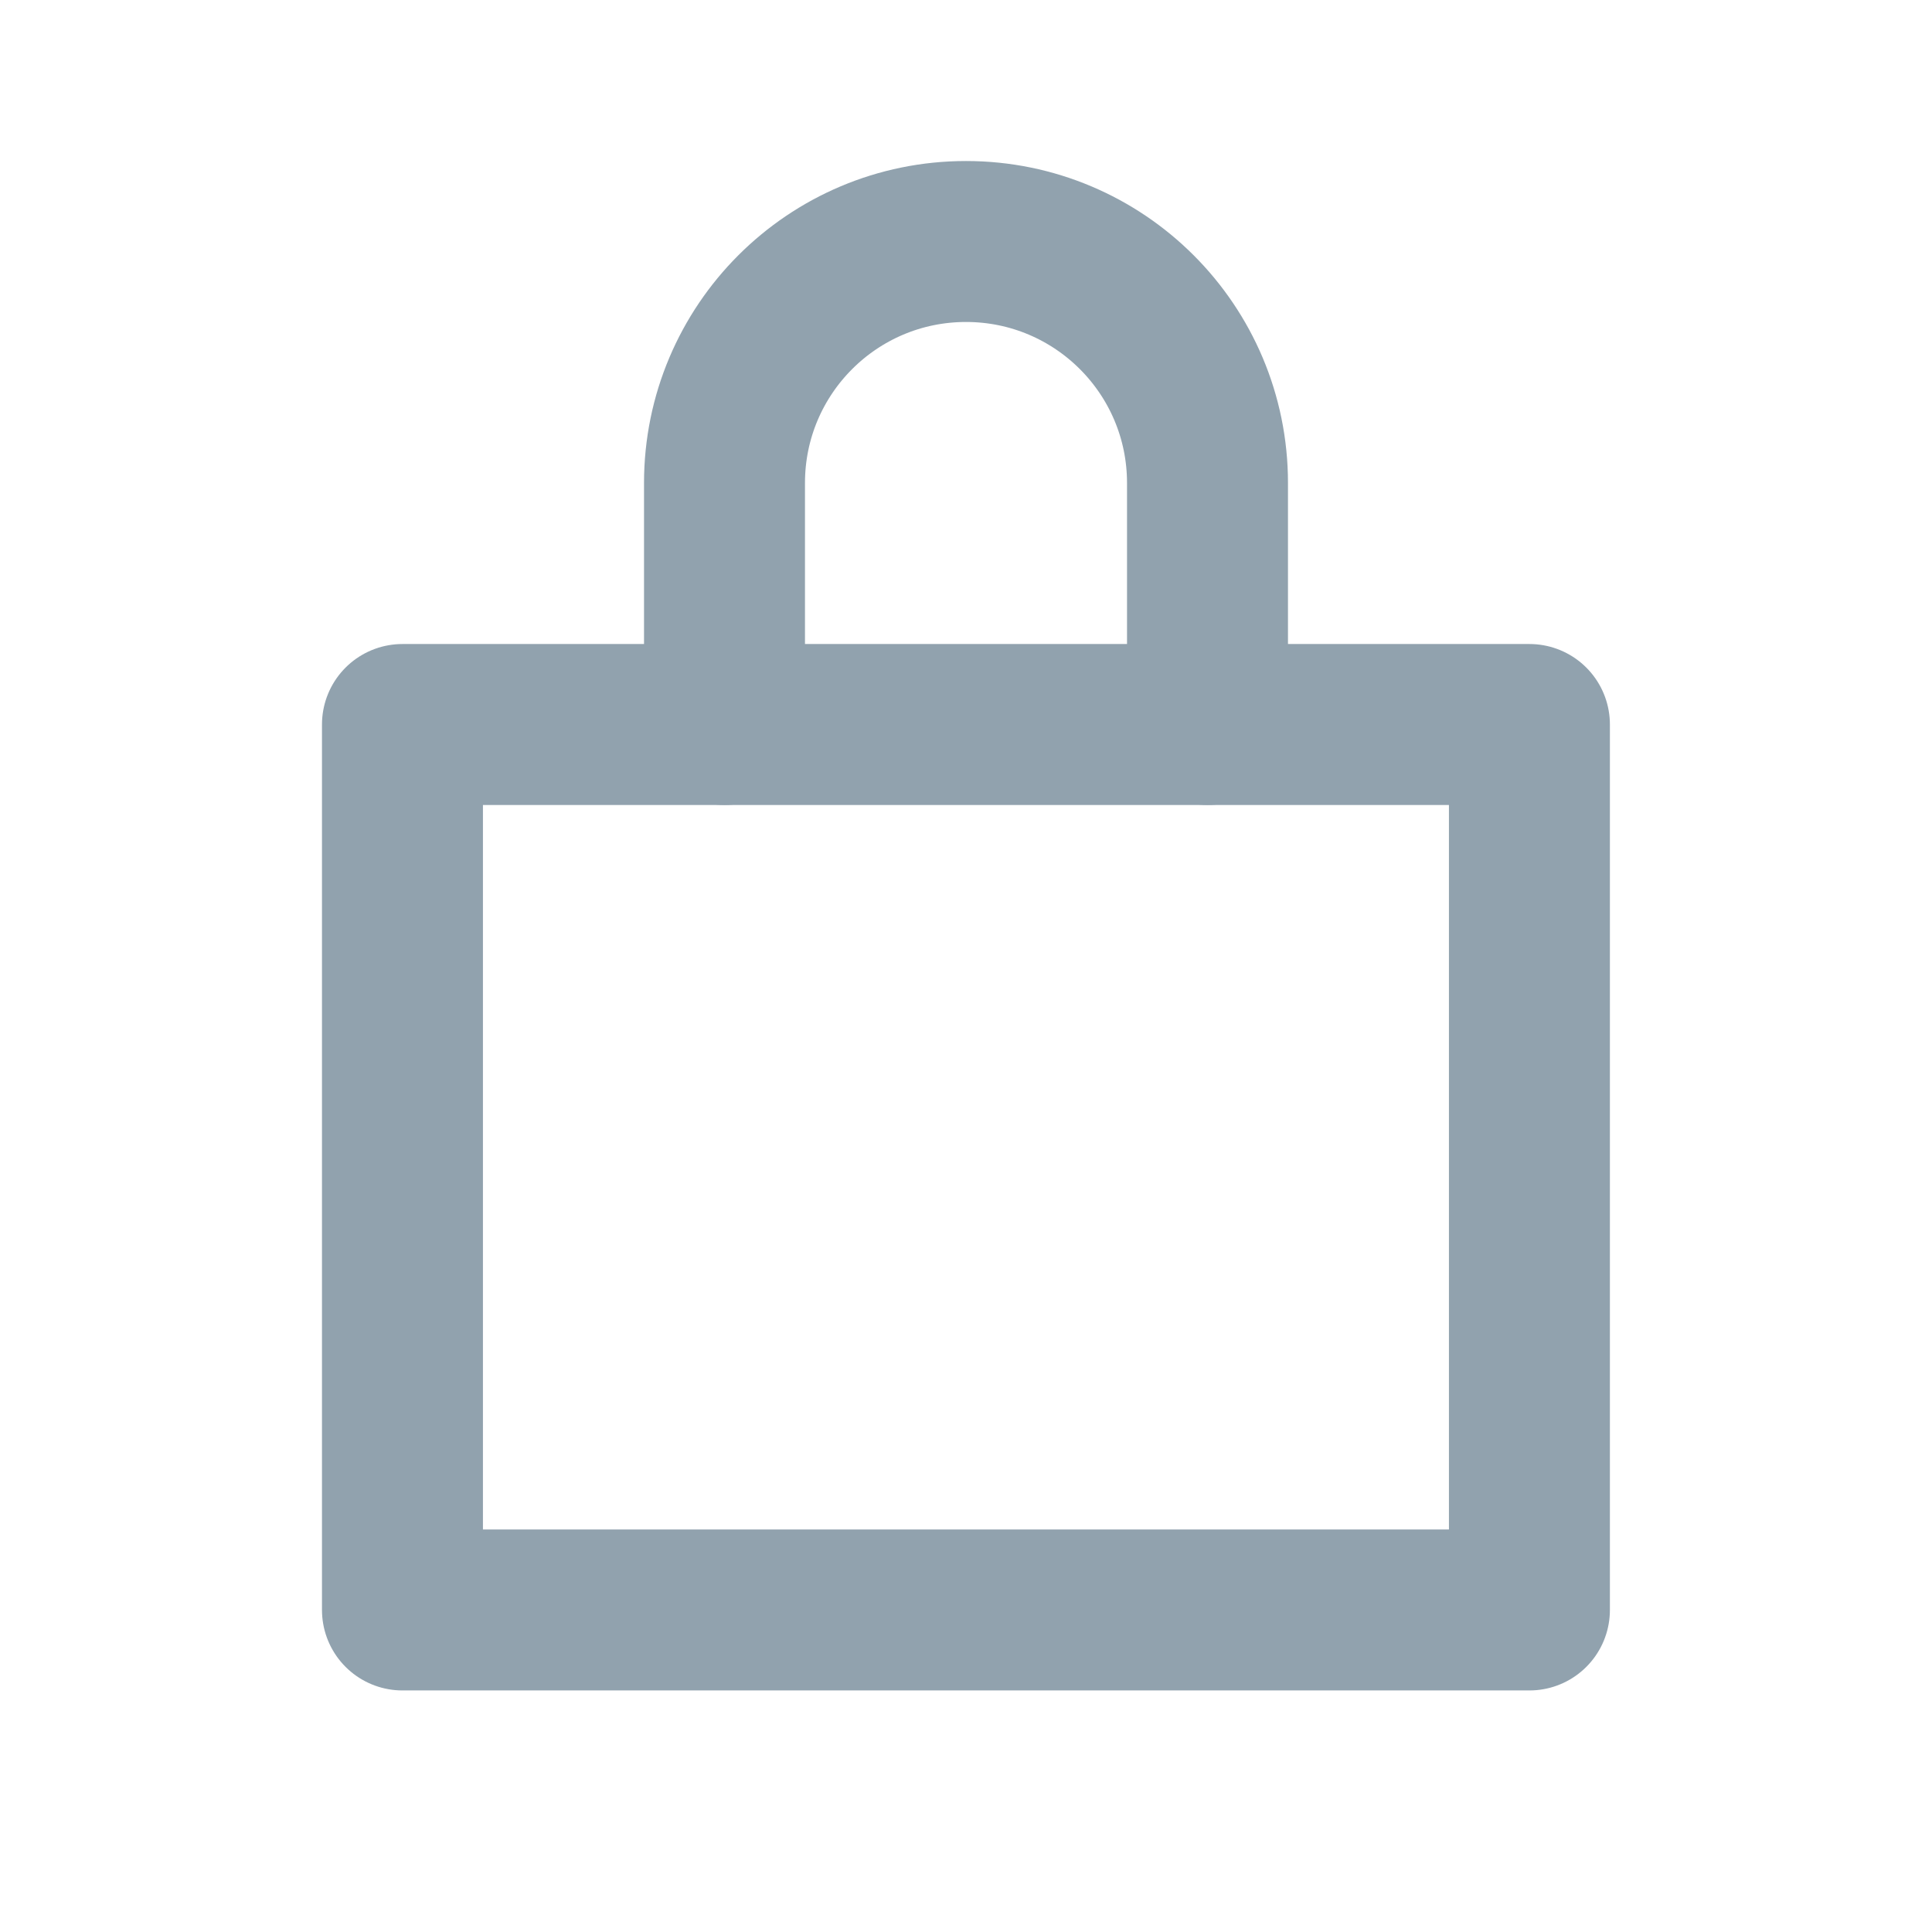
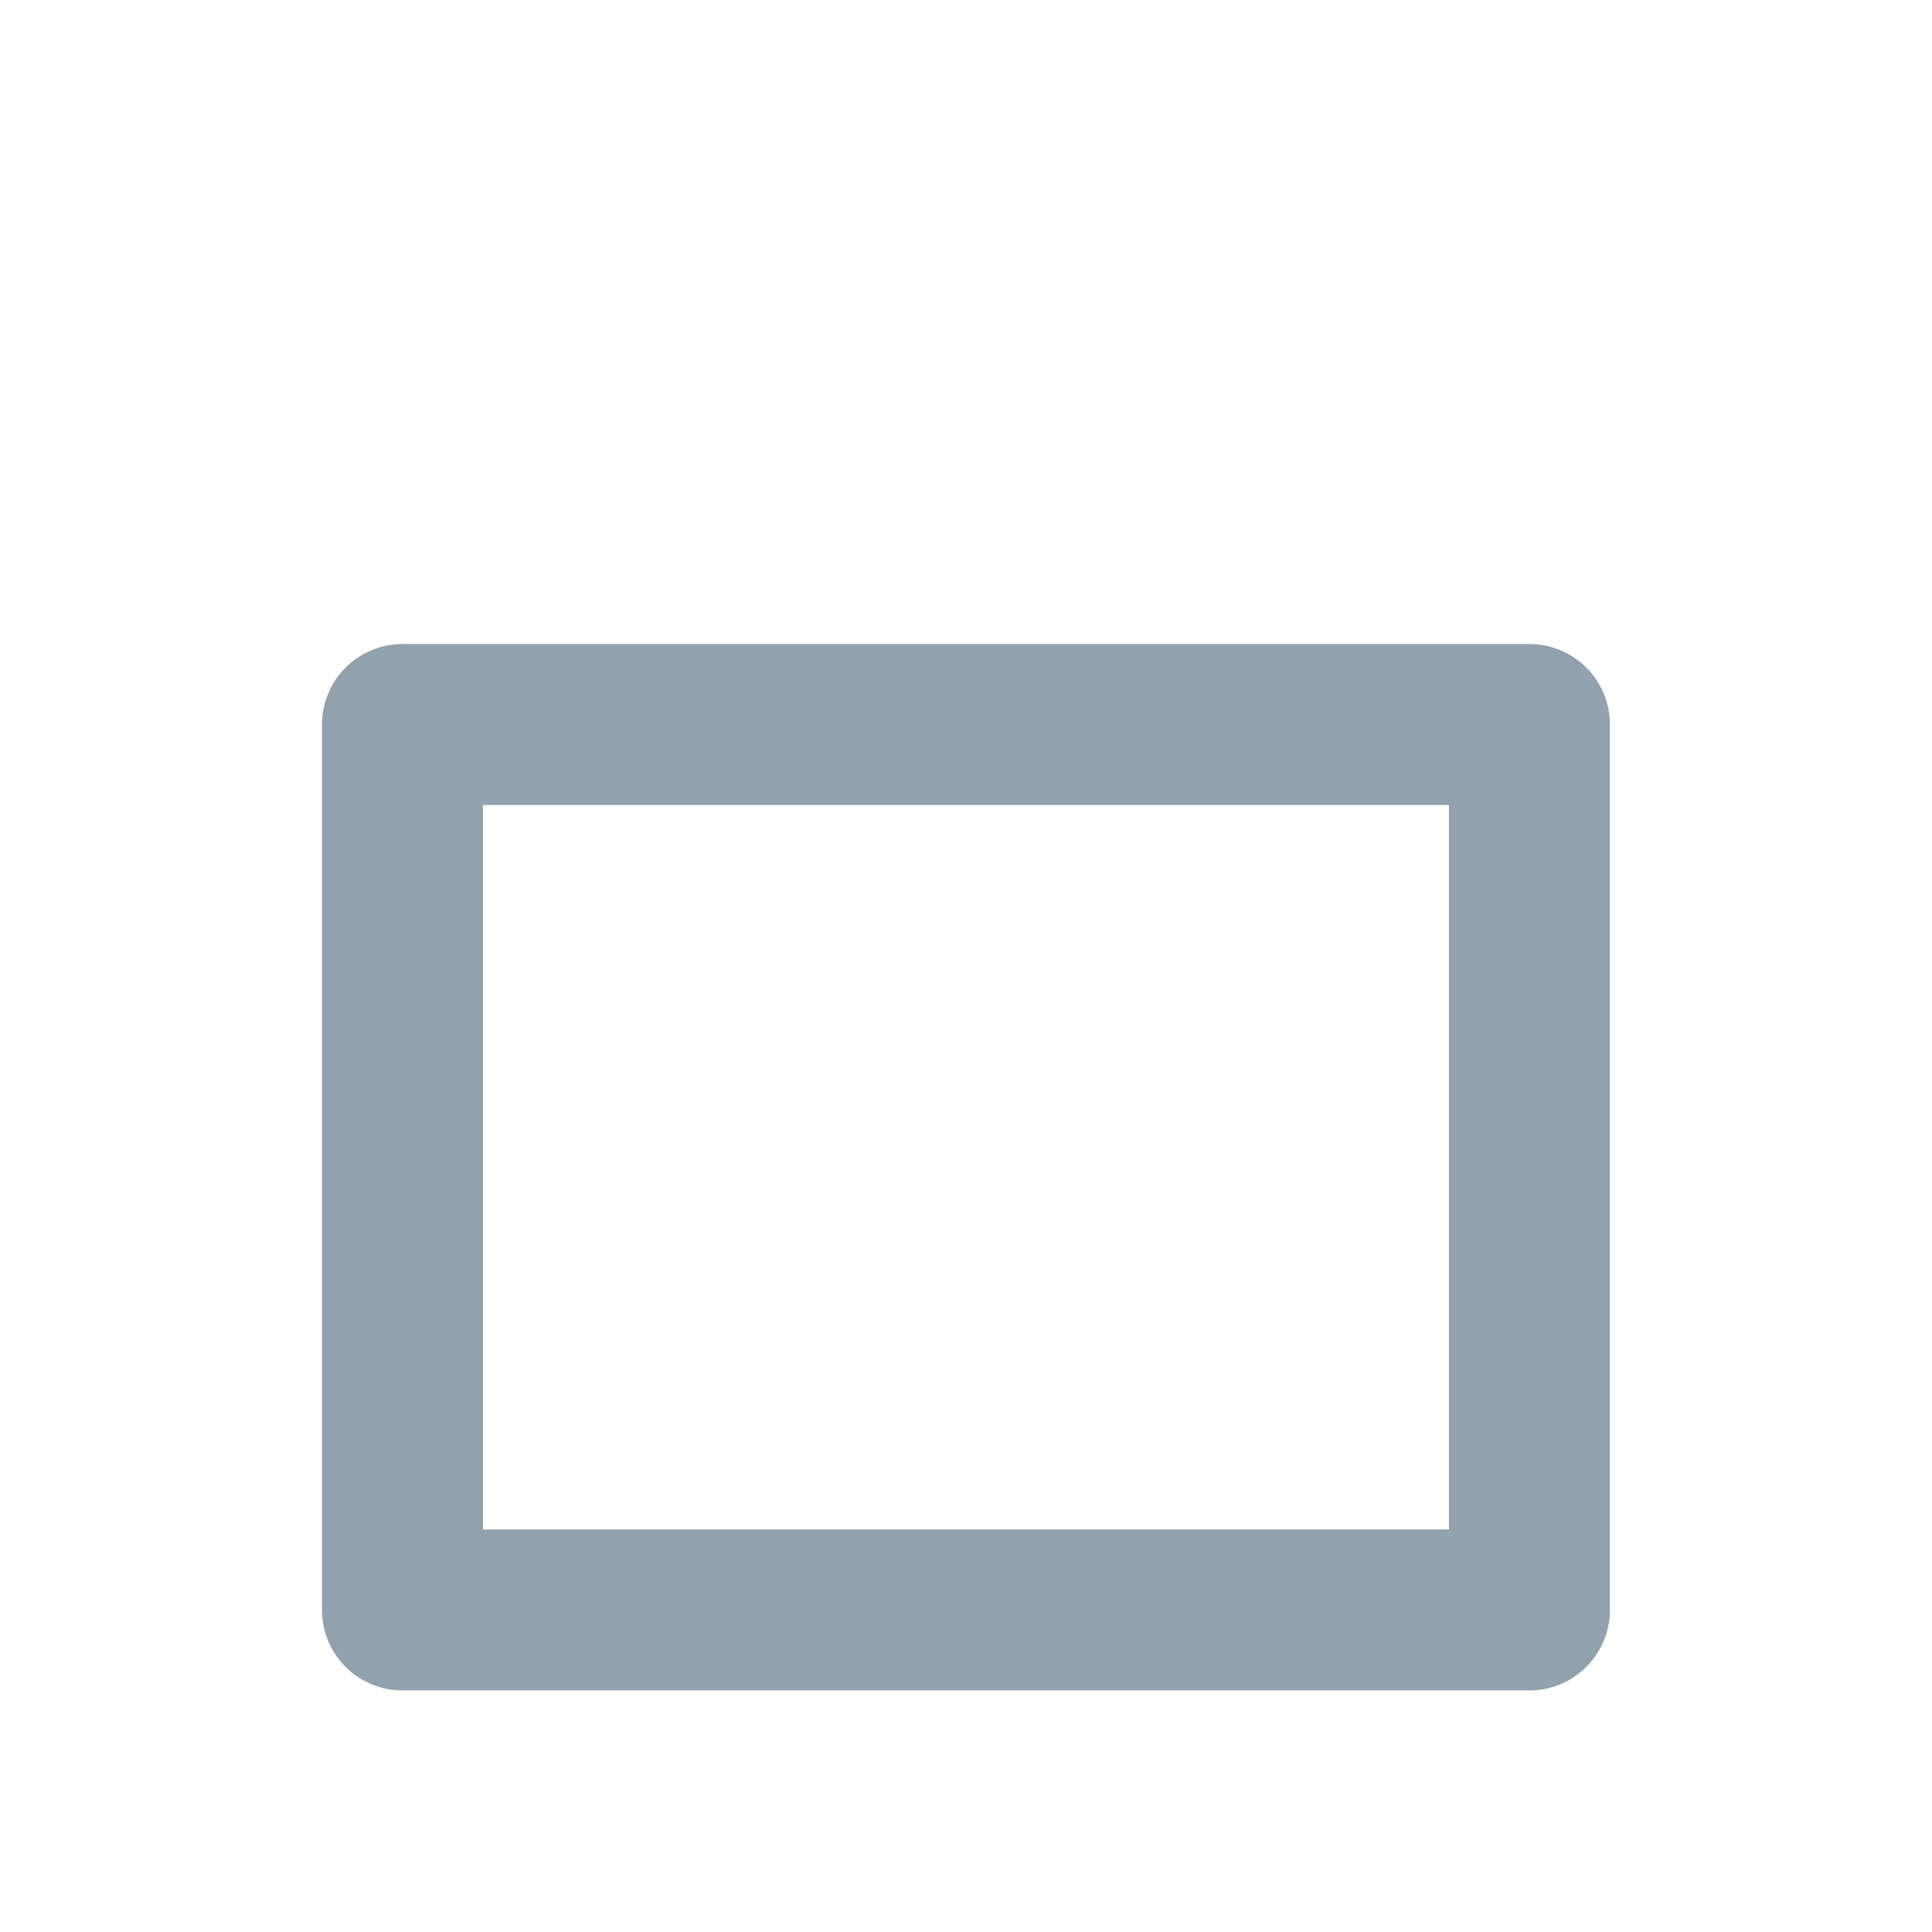
<svg xmlns="http://www.w3.org/2000/svg" width="16" height="16" viewBox="0 0 16 16" fill="none">
  <path d="M3.333 13.333V6H12.666V13.333H3.333Z" stroke="#91A2AE" stroke-width="1.333" stroke-linecap="round" stroke-linejoin="round" />
-   <path d="M10 6V4C10 2.895 9.105 2 8 2V2C6.895 2 6 2.895 6 4V6" stroke="#91A2AE" stroke-width="1.333" stroke-linecap="round" />
</svg>